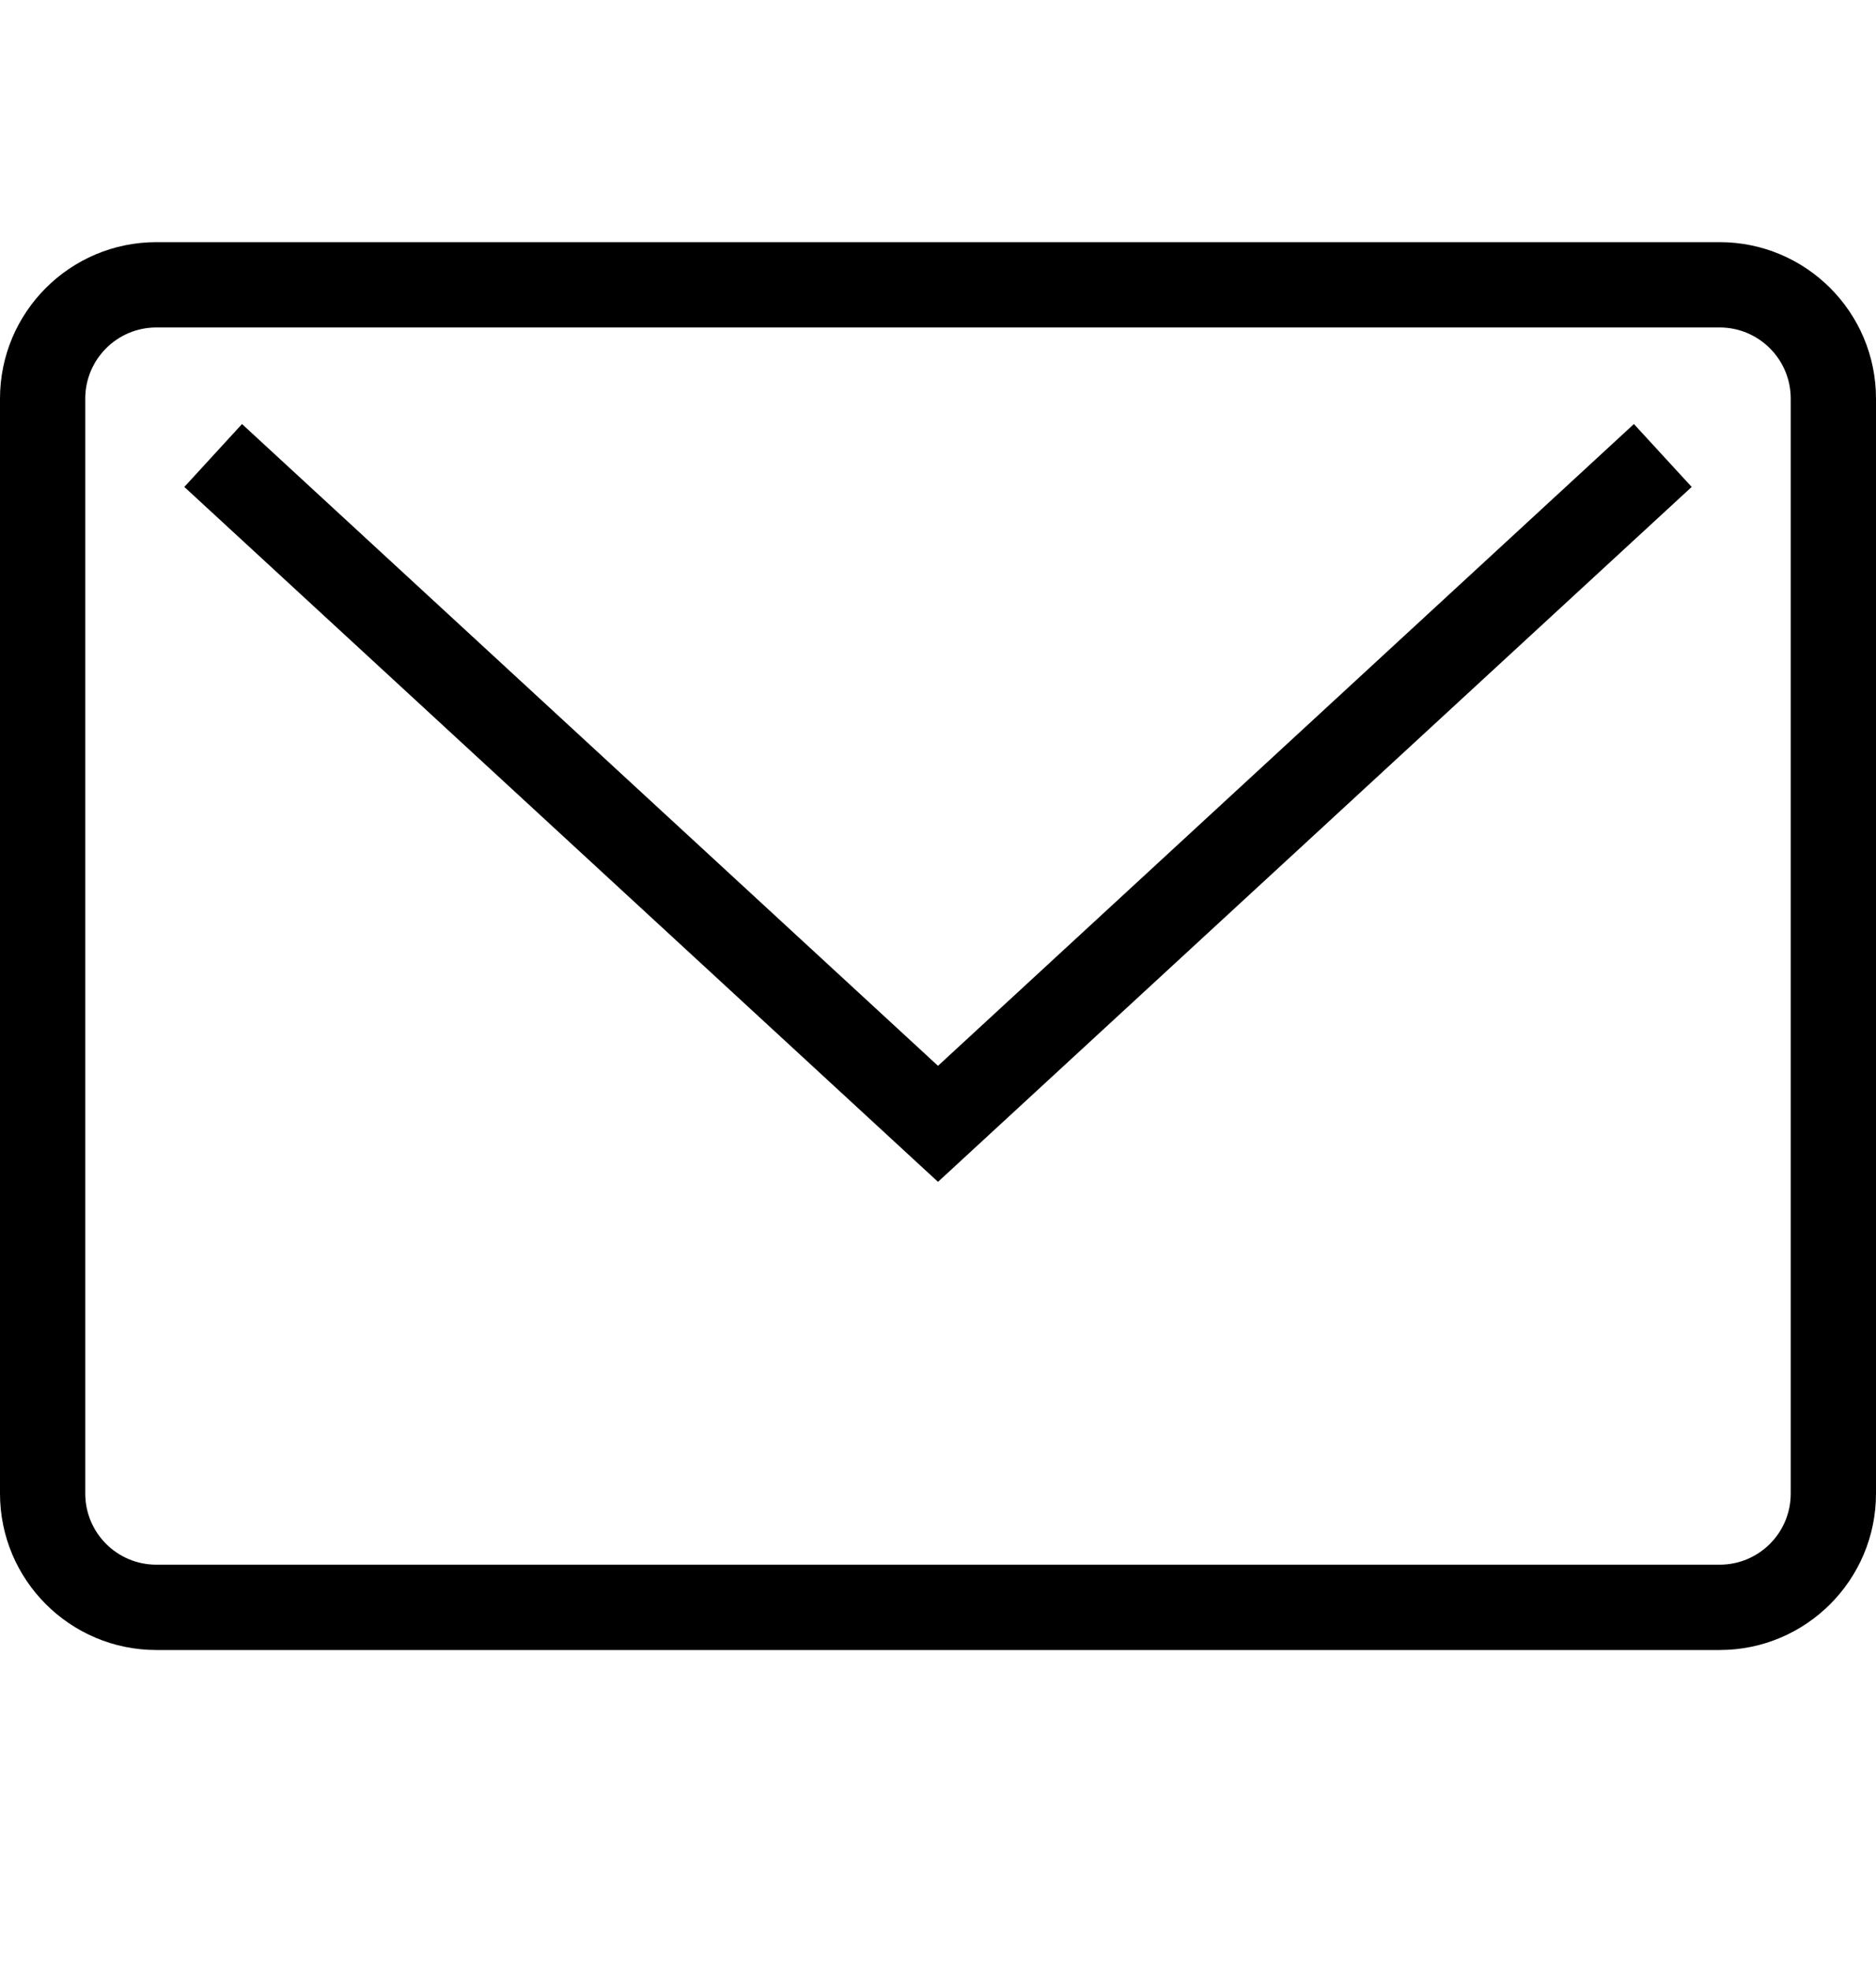
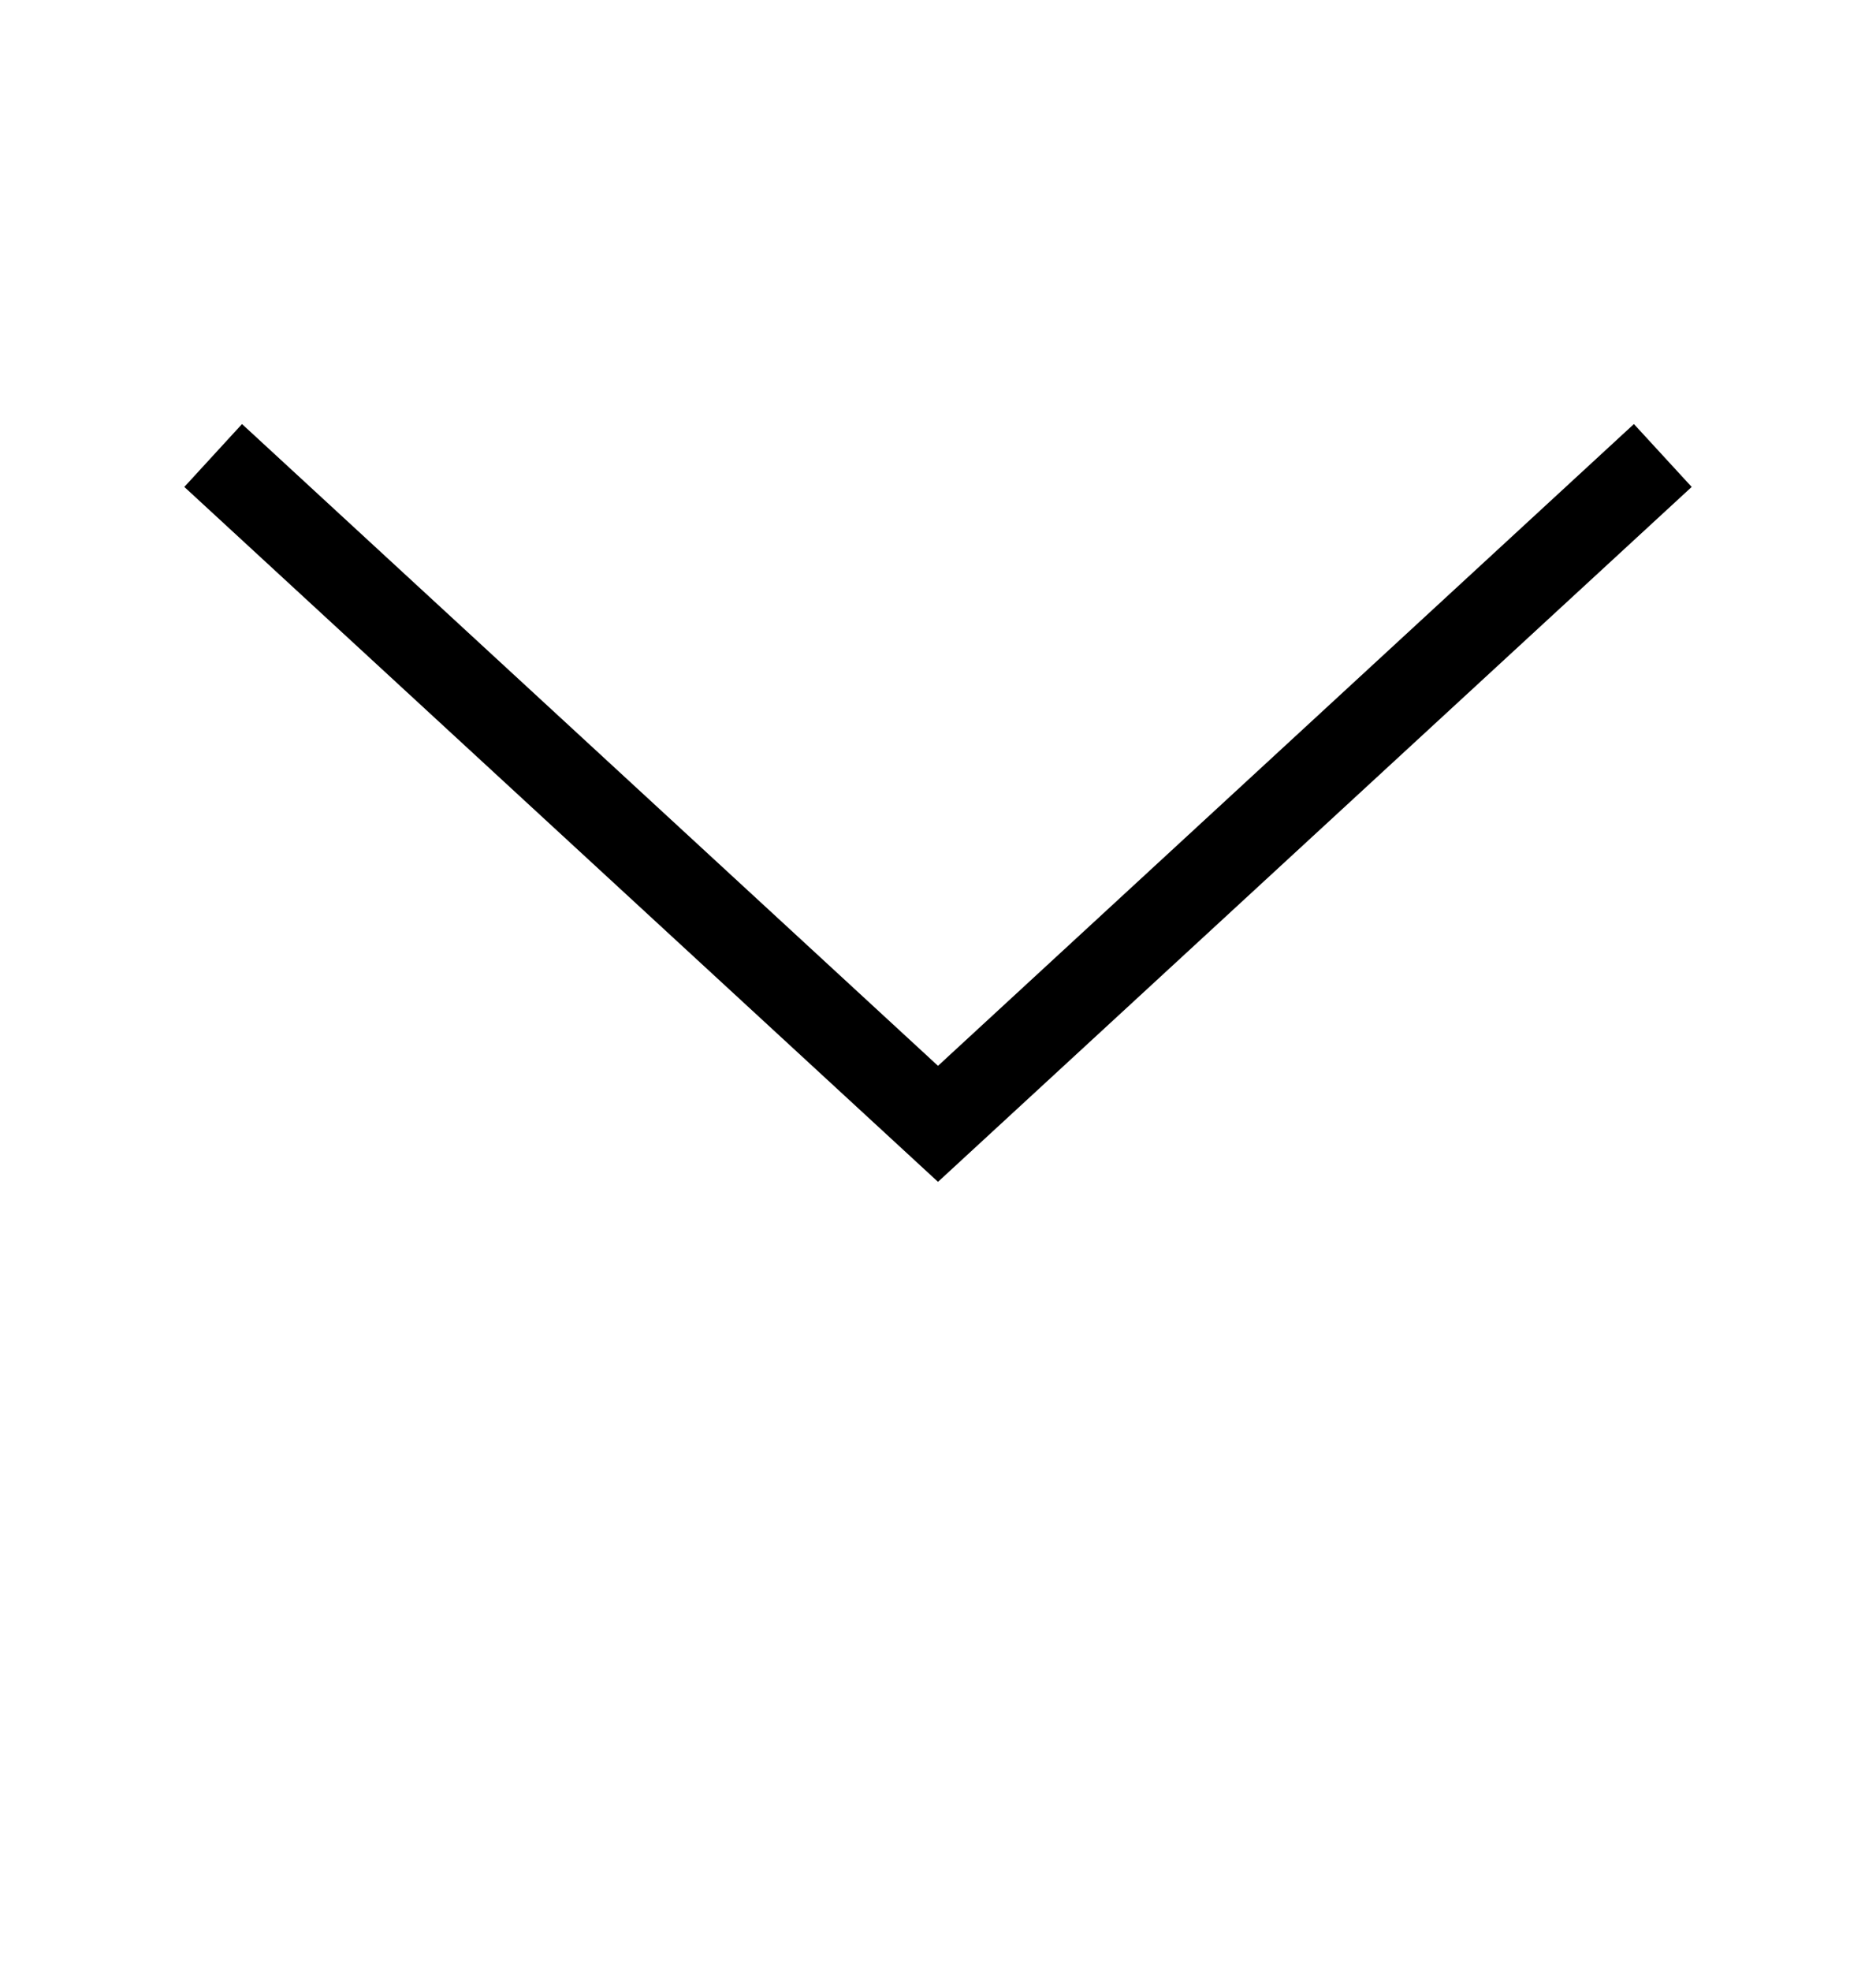
<svg xmlns="http://www.w3.org/2000/svg" viewBox="0 0 20 21" fill="none">
-   <path d="M18.333 2.58H1.667C0.747 2.58 0 3.327 0 4.247V15.913C0 16.833 0.747 17.58 1.667 17.58H18.333C19.253 17.58 20 16.833 20 15.913V4.247C20 3.327 19.253 2.58 18.333 2.58ZM19.091 15.913C19.091 16.332 18.752 16.671 18.333 16.671H1.667C1.248 16.671 0.909 16.332 0.909 15.913V4.247C0.909 3.829 1.248 3.489 1.667 3.489H18.333C18.752 3.489 19.091 3.829 19.091 4.247V15.913Z" fill="currentColor" />
  <path d="M10 11.356L2.58 4.518L1.965 5.188L10 12.592L18.035 5.188L17.419 4.518L10 11.356Z" fill="currentColor" />
</svg>